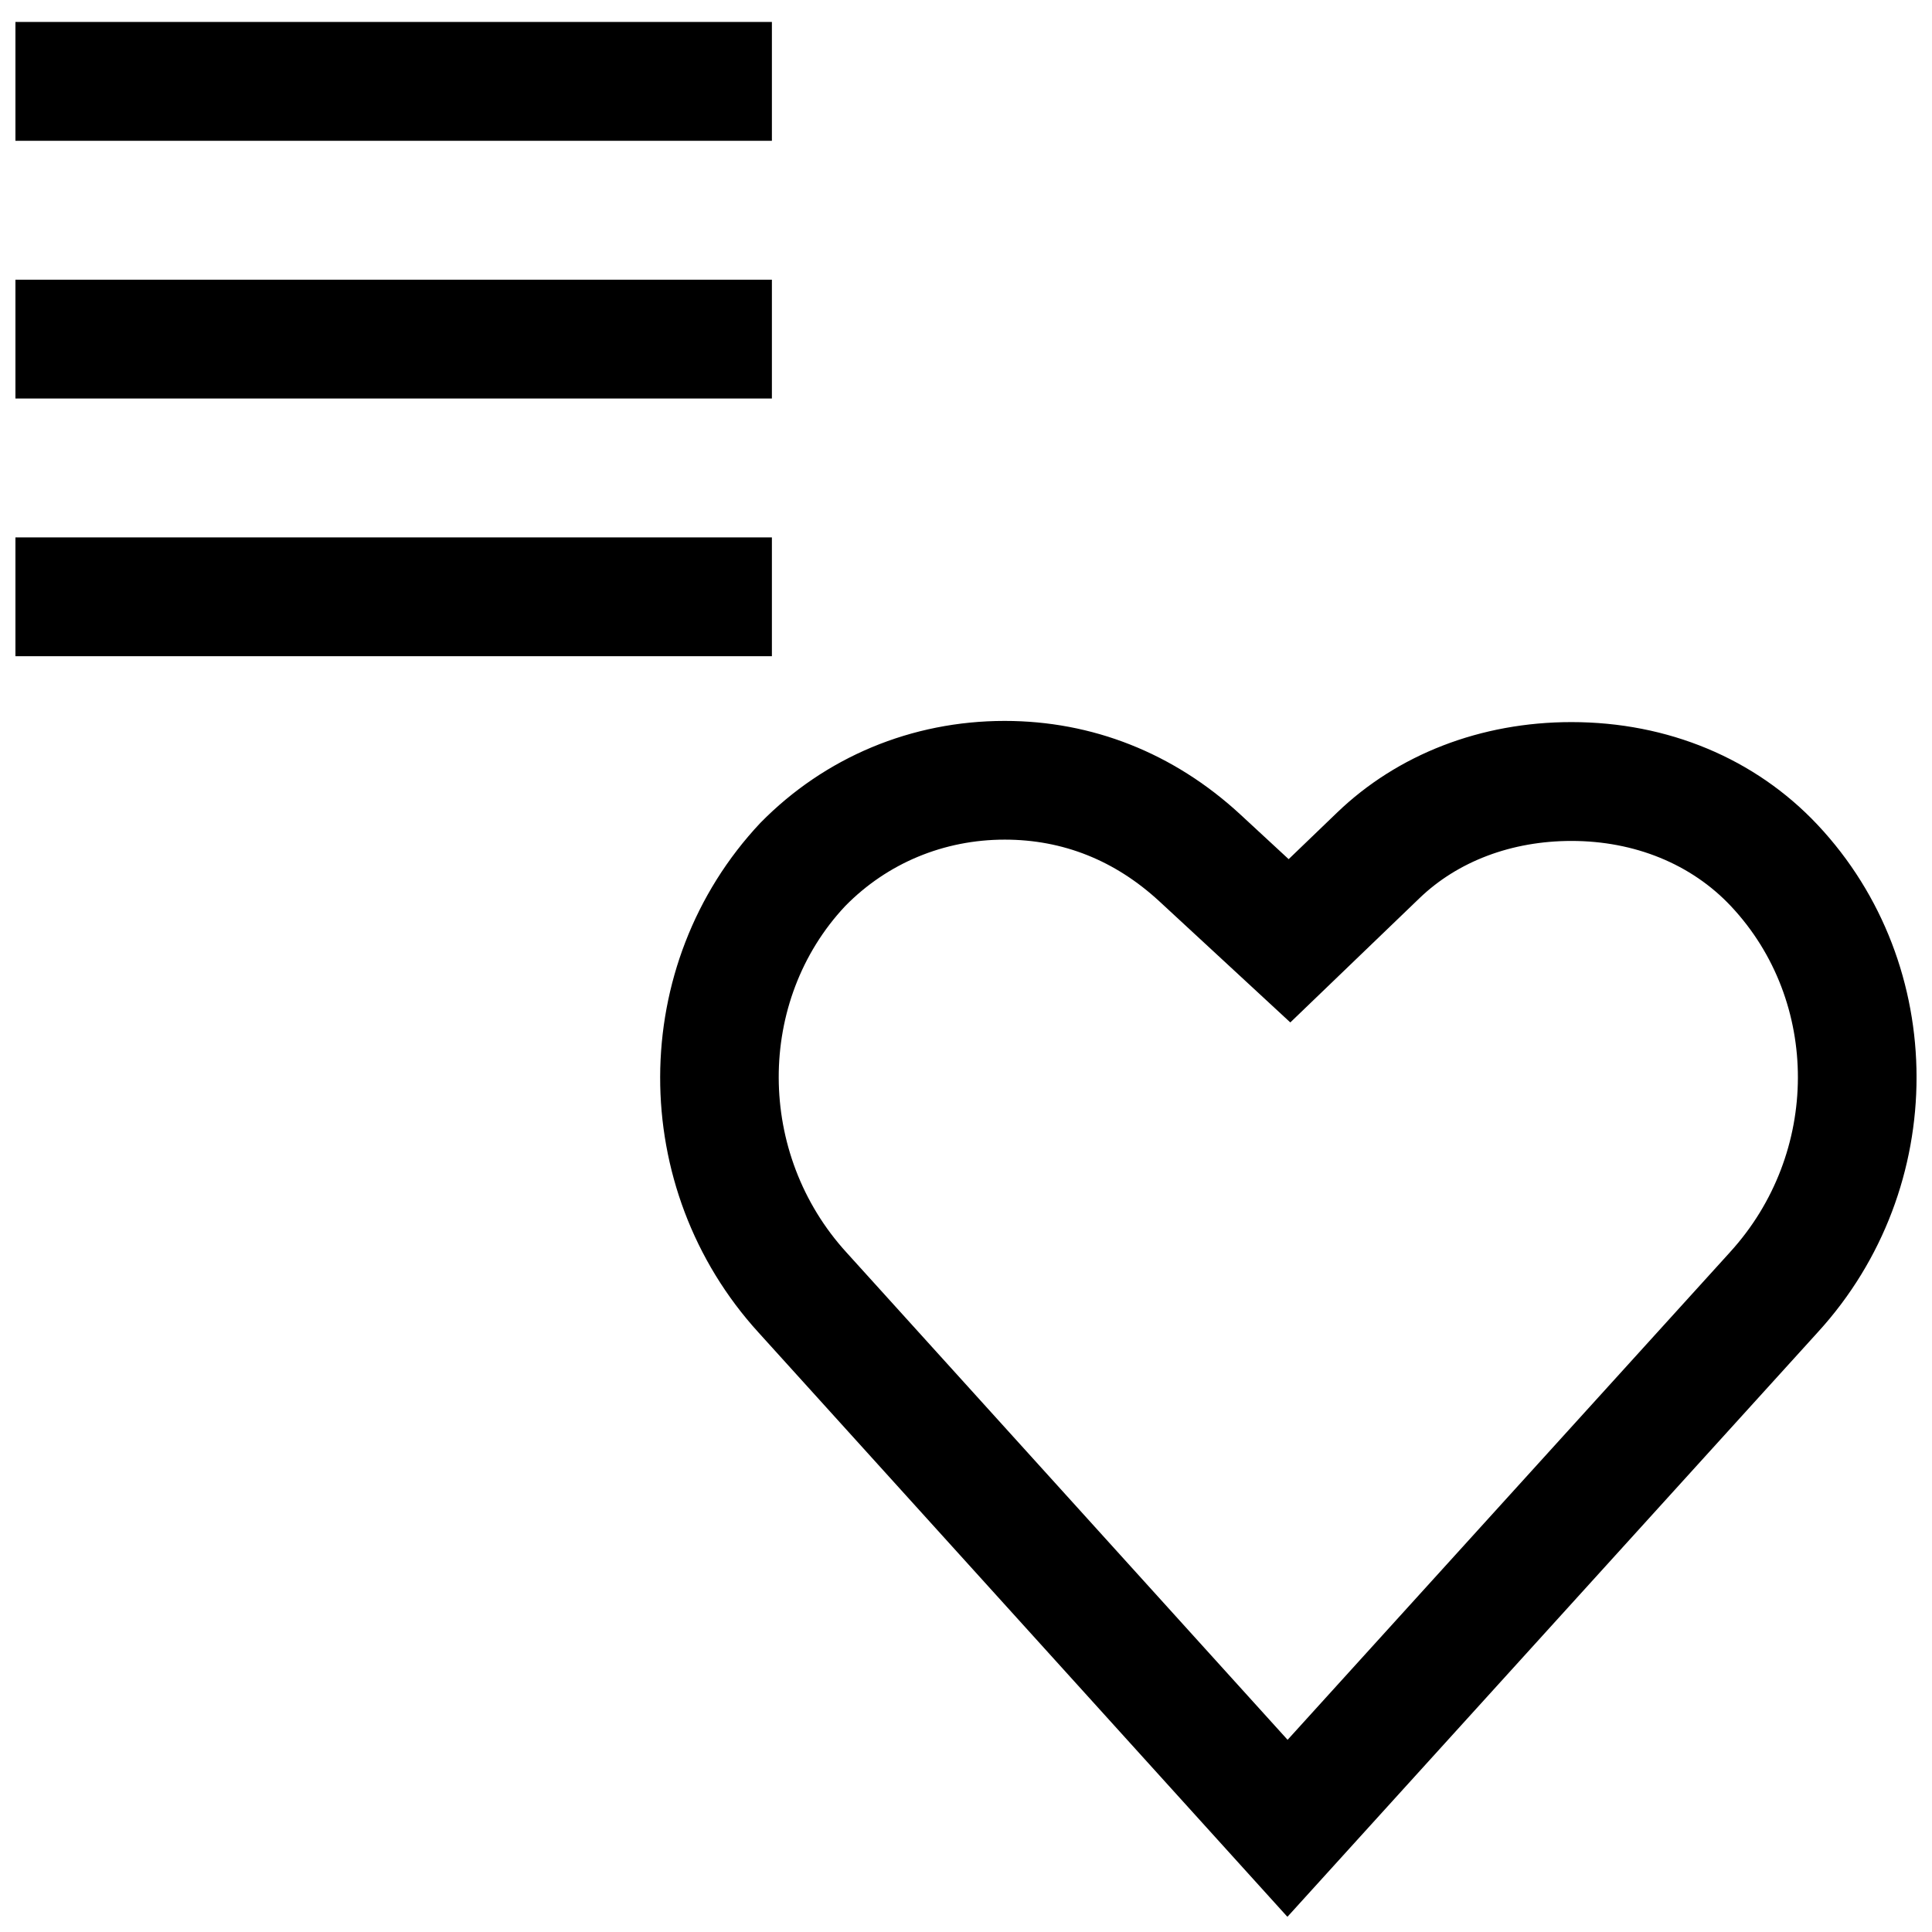
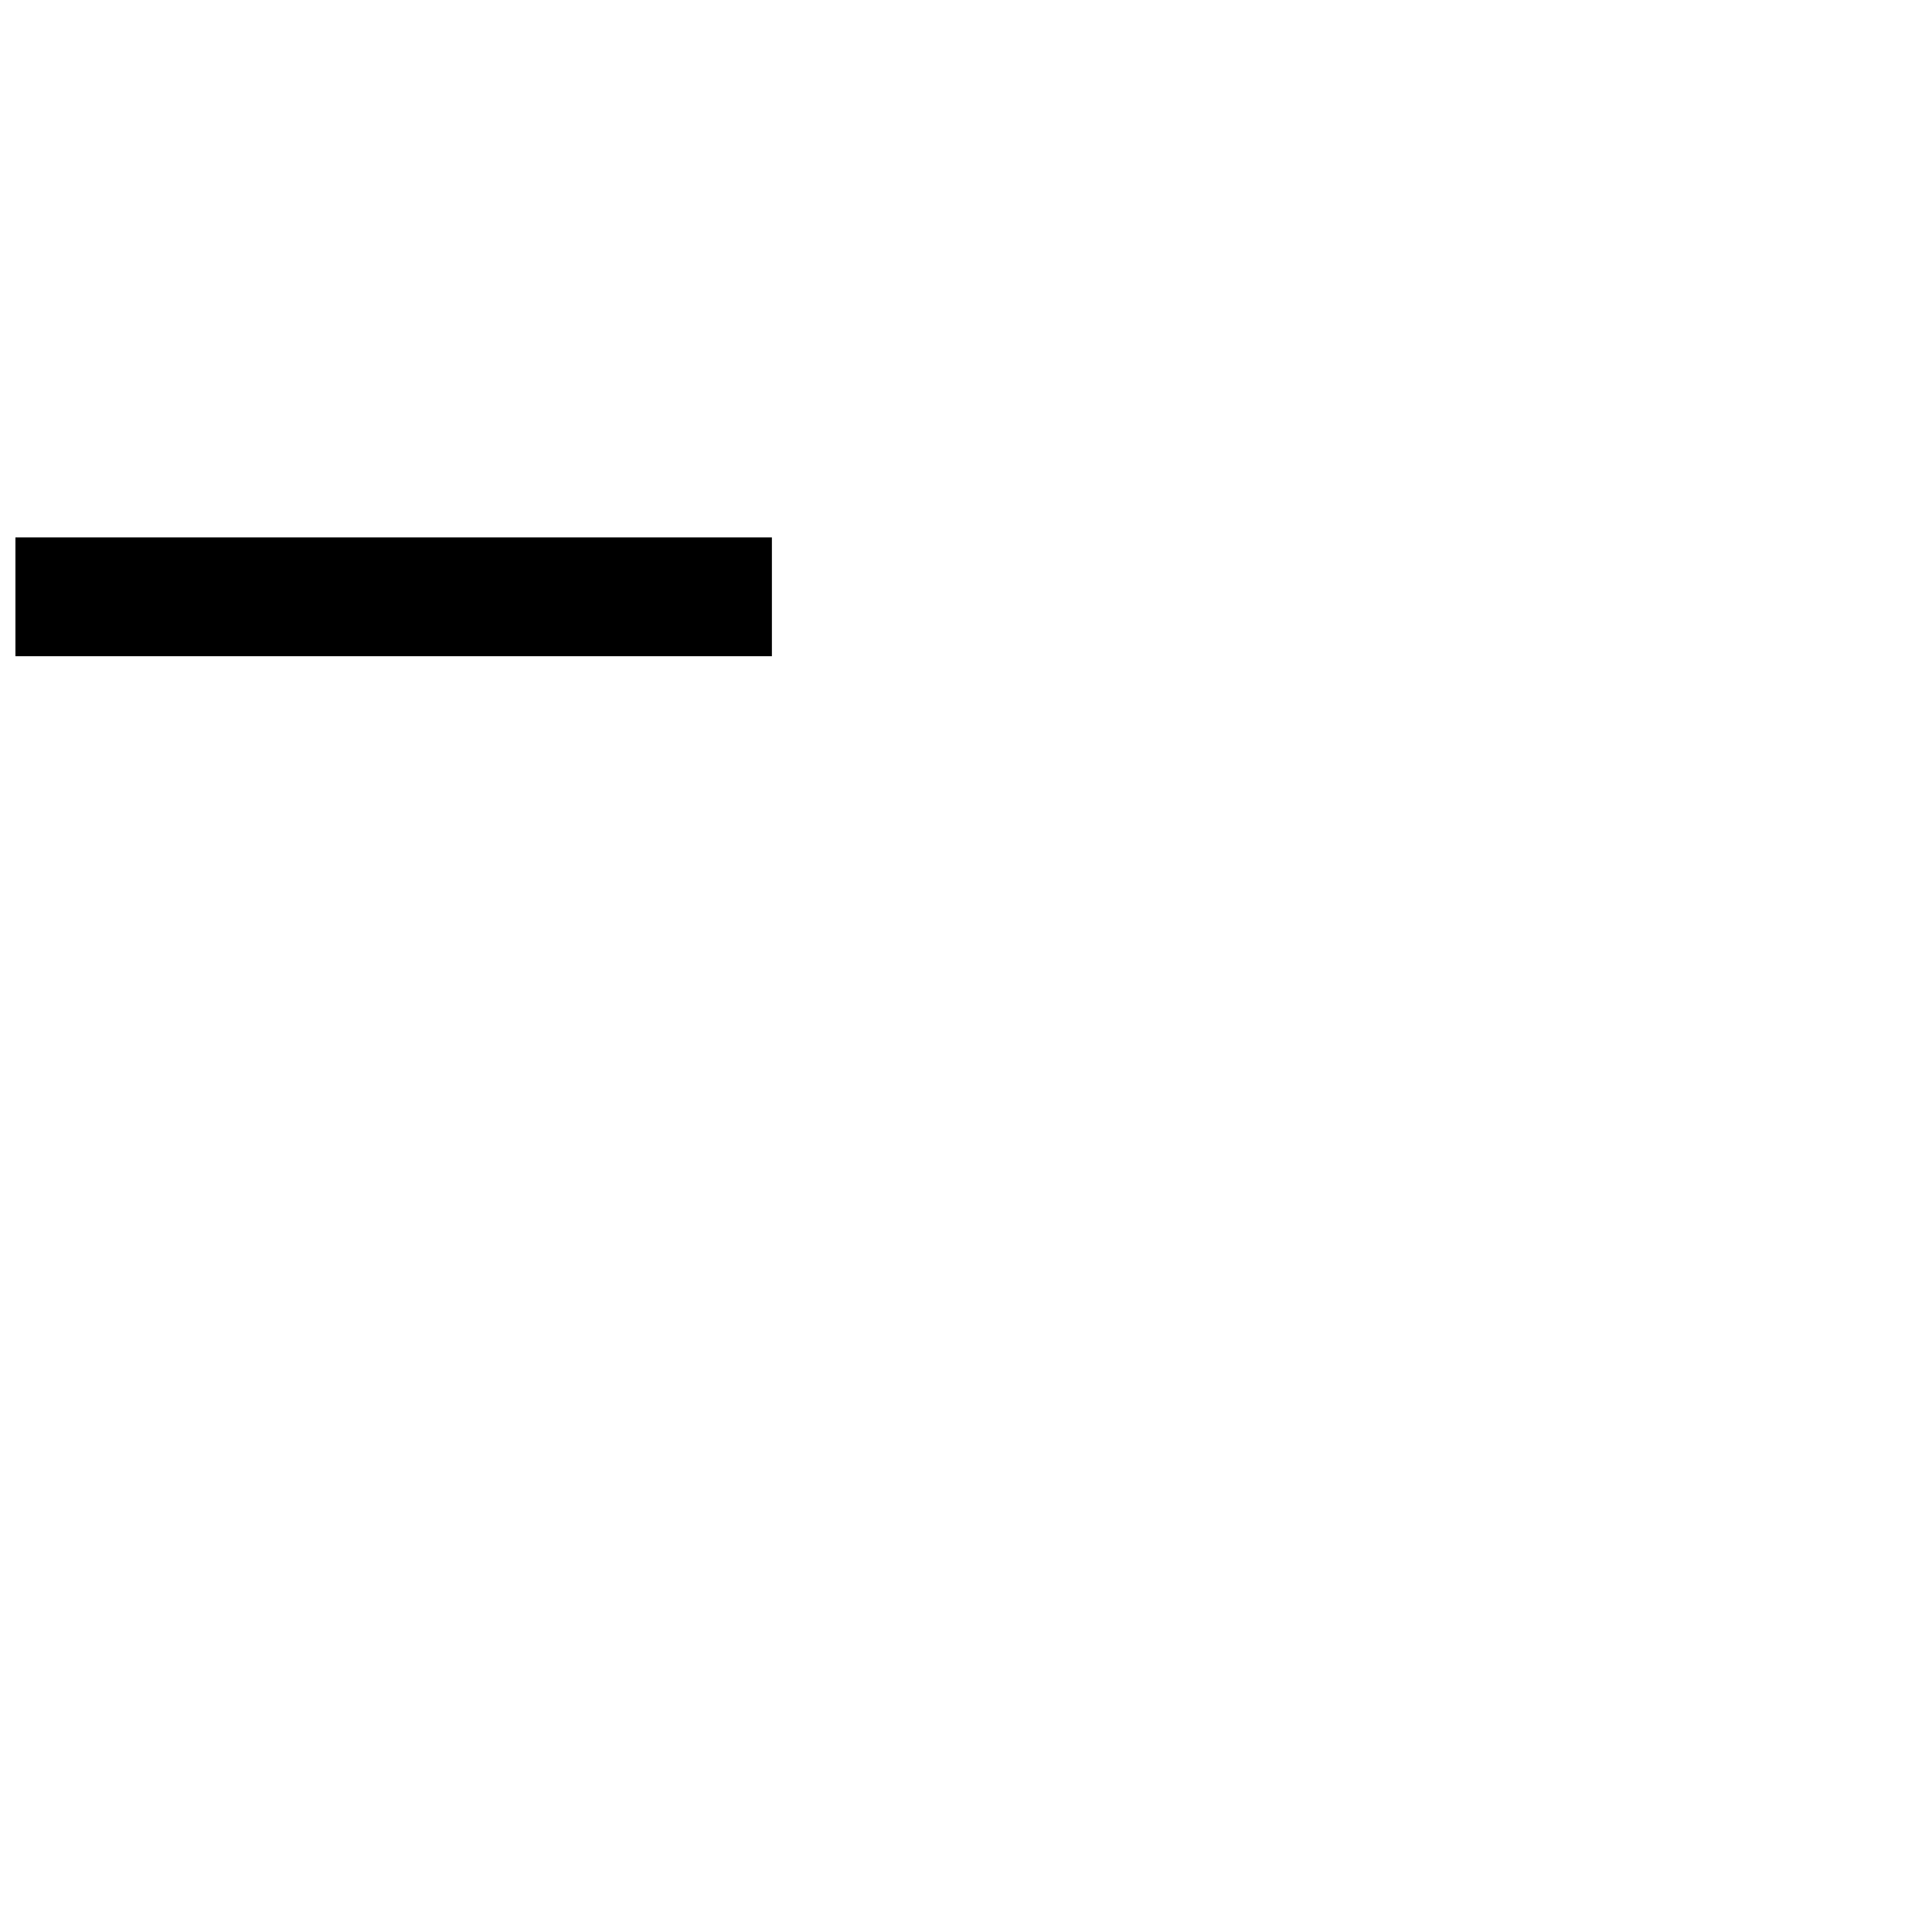
<svg xmlns="http://www.w3.org/2000/svg" width="800px" height="800px" version="1.1" viewBox="144 144 512 512">
  <defs>
    <clipPath id="d">
-       <path d="m148.09 149h200.91v33h-200.91z" />
-     </clipPath>
+       </clipPath>
    <clipPath id="c">
-       <path d="m148.09 218h200.91v32h-200.91z" />
-     </clipPath>
+       </clipPath>
    <clipPath id="b">
      <path d="m148.09 286h200.91v32h-200.91z" />
    </clipPath>
    <clipPath id="a">
-       <path d="m318 335h333.9v316.9h-333.9z" />
-     </clipPath>
+       </clipPath>
  </defs>
  <g>
    <g clip-path="url(#d)">
-       <path d="m148.09 149.82h200.47v31.488h-200.47z" />
-     </g>
+       </g>
    <g clip-path="url(#c)">
      <path d="m148.09 218.12h200.47v31.488h-200.47z" />
    </g>
    <g clip-path="url(#b)">
      <path d="m148.09 286.42h200.47v31.488h-200.47z" />
    </g>
    <g clip-path="url(#a)">
-       <path d="m625.66 362.57c-16.516-17.555-39.66-27.207-65.211-27.207-23.992 0-46.082 8.535-62.156 24.027l-12.785 12.297-12.957-11.98c-17.539-16.137-39.078-24.656-62.301-24.656-24.656 0-47.656 9.605-64.754 27.031-35.281 37.551-35.375 96.84-0.41 135.13l140.09 154.77 140.58-154.95c34.906-38.18 34.859-97.254-0.094-134.46zm-23.203 113.29-117.23 129.21-116.87-129.12c-23.945-26.215-23.898-66.77-0.363-91.836 11.133-11.352 26.137-17.602 42.273-17.602 15.398 0 29.191 5.496 40.918 16.297l12.957 11.98 21.805 20.168 34.195-32.891c10.172-9.809 24.48-15.207 40.305-15.207 16.766 0 31.789 6.141 42.258 17.27 23.758 25.273 23.68 65.547-0.25 91.727z" />
-     </g>
+       </g>
  </g>
</svg>